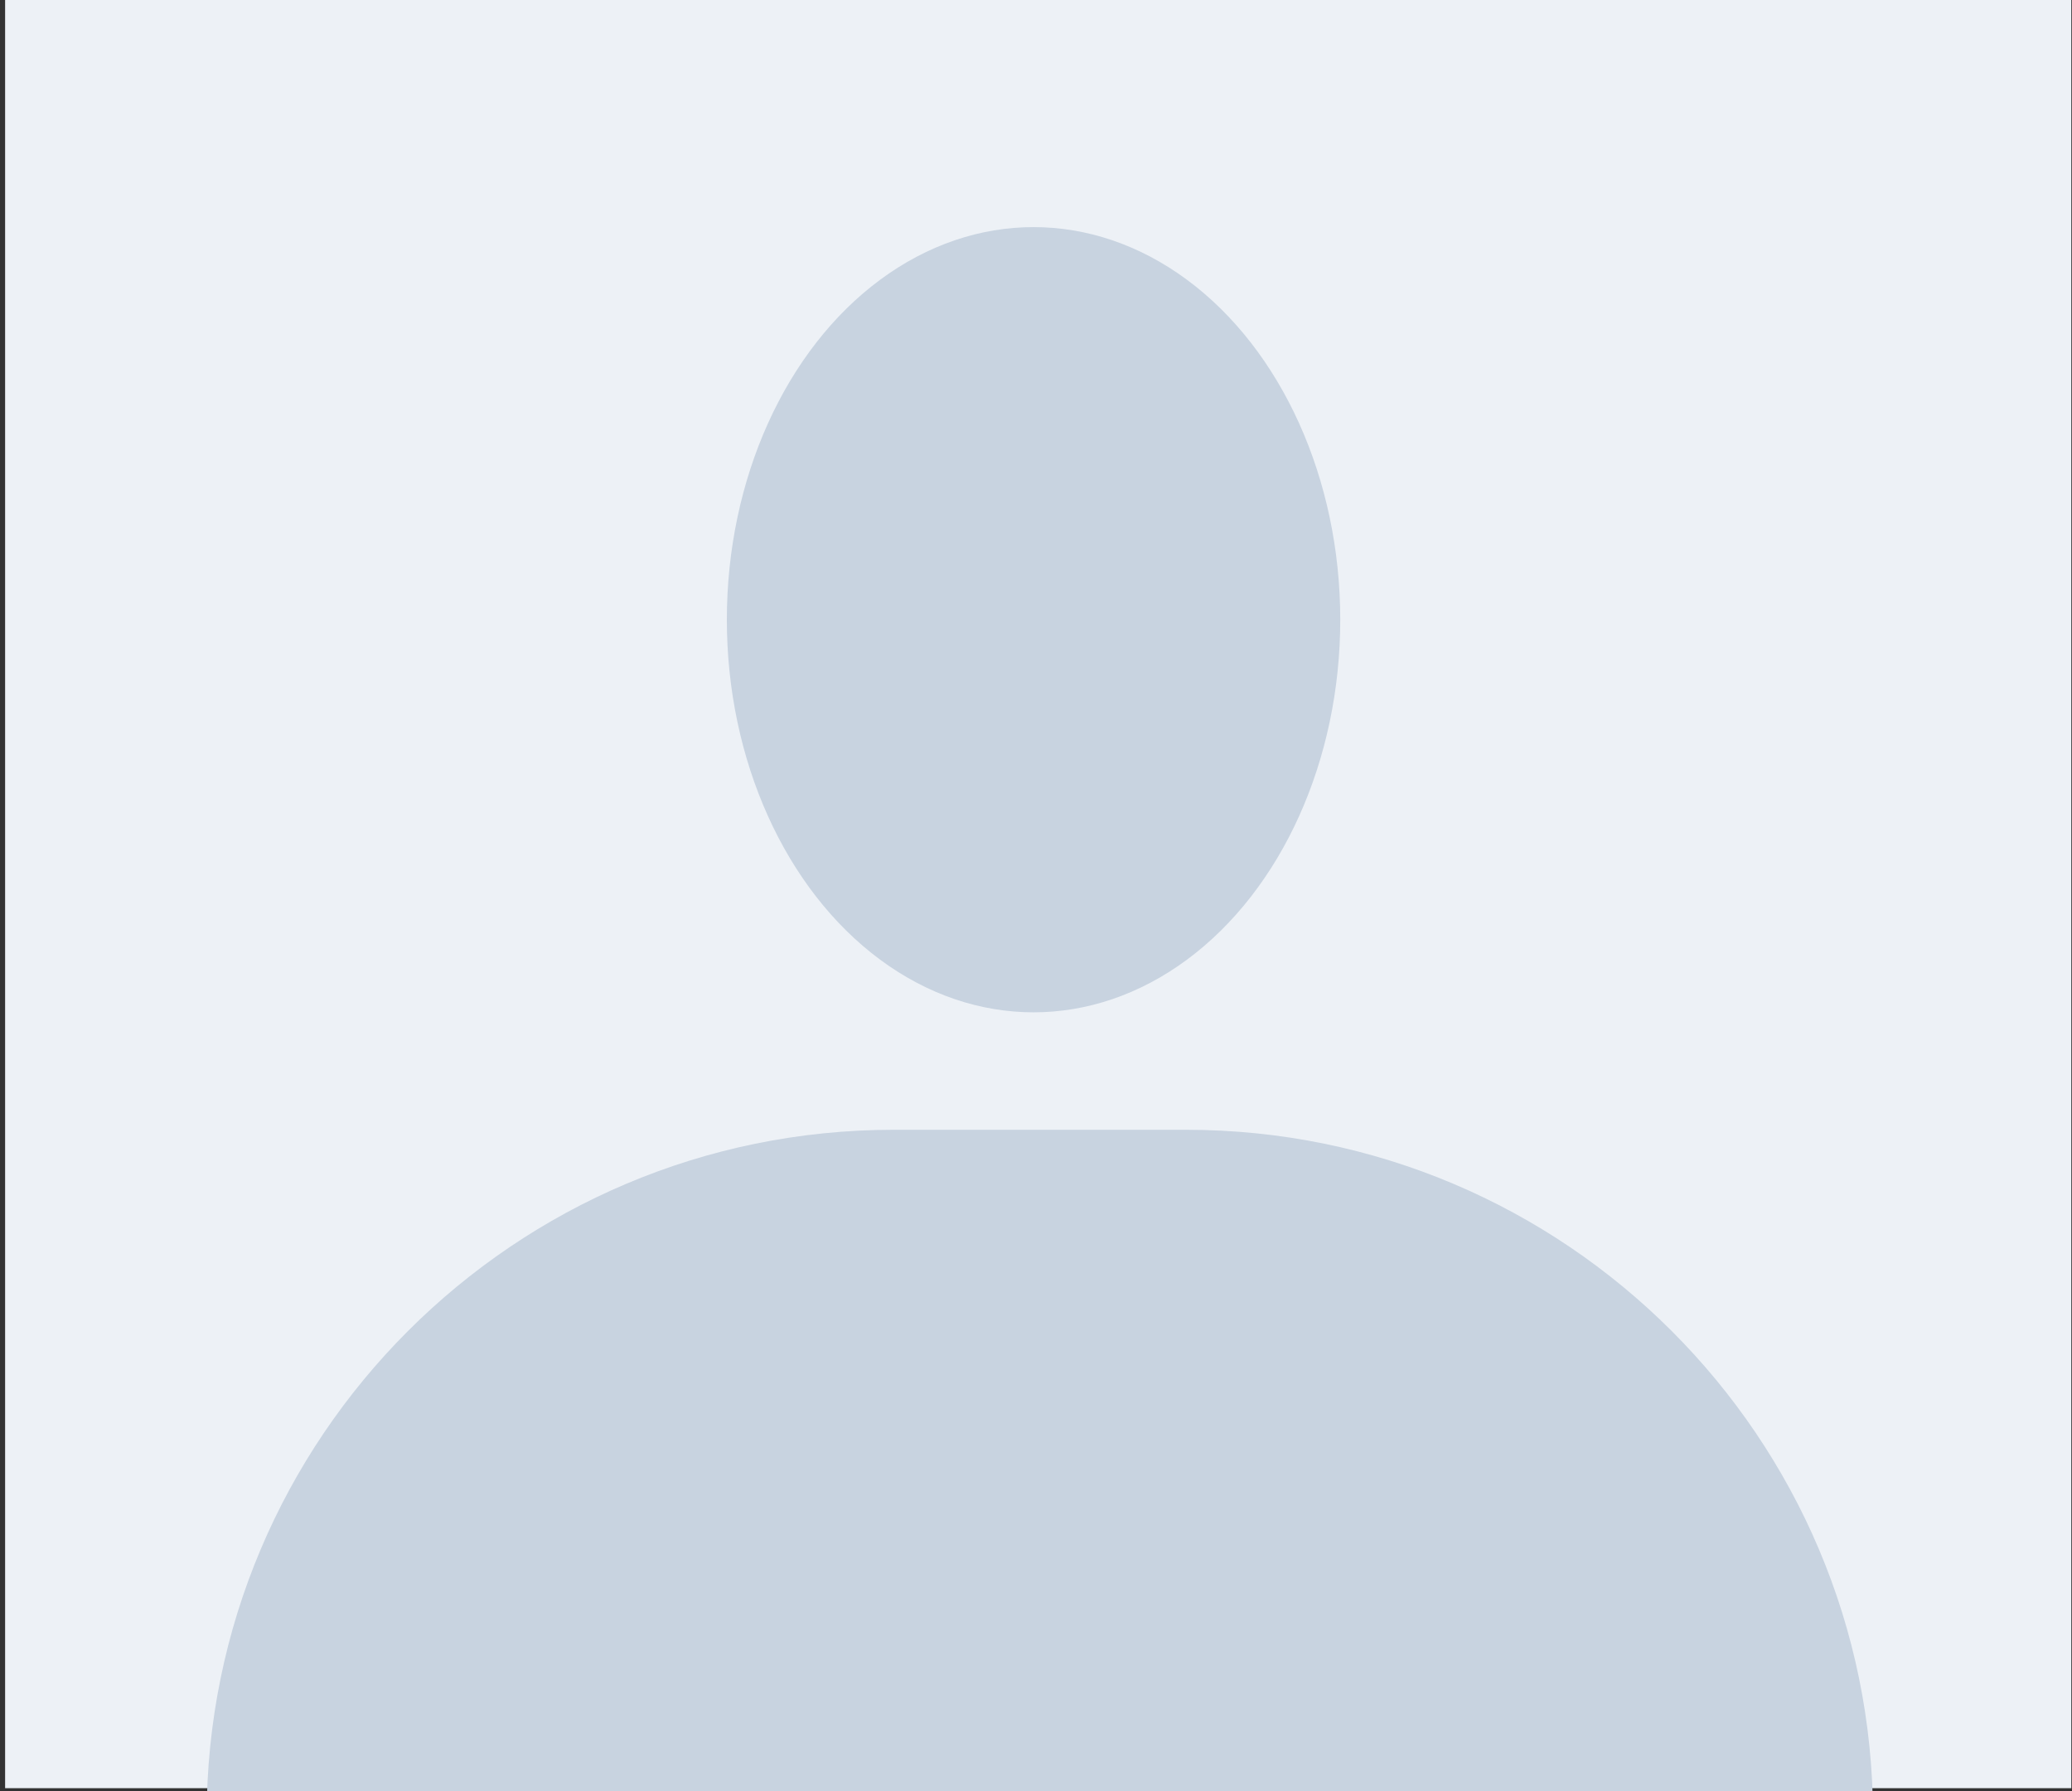
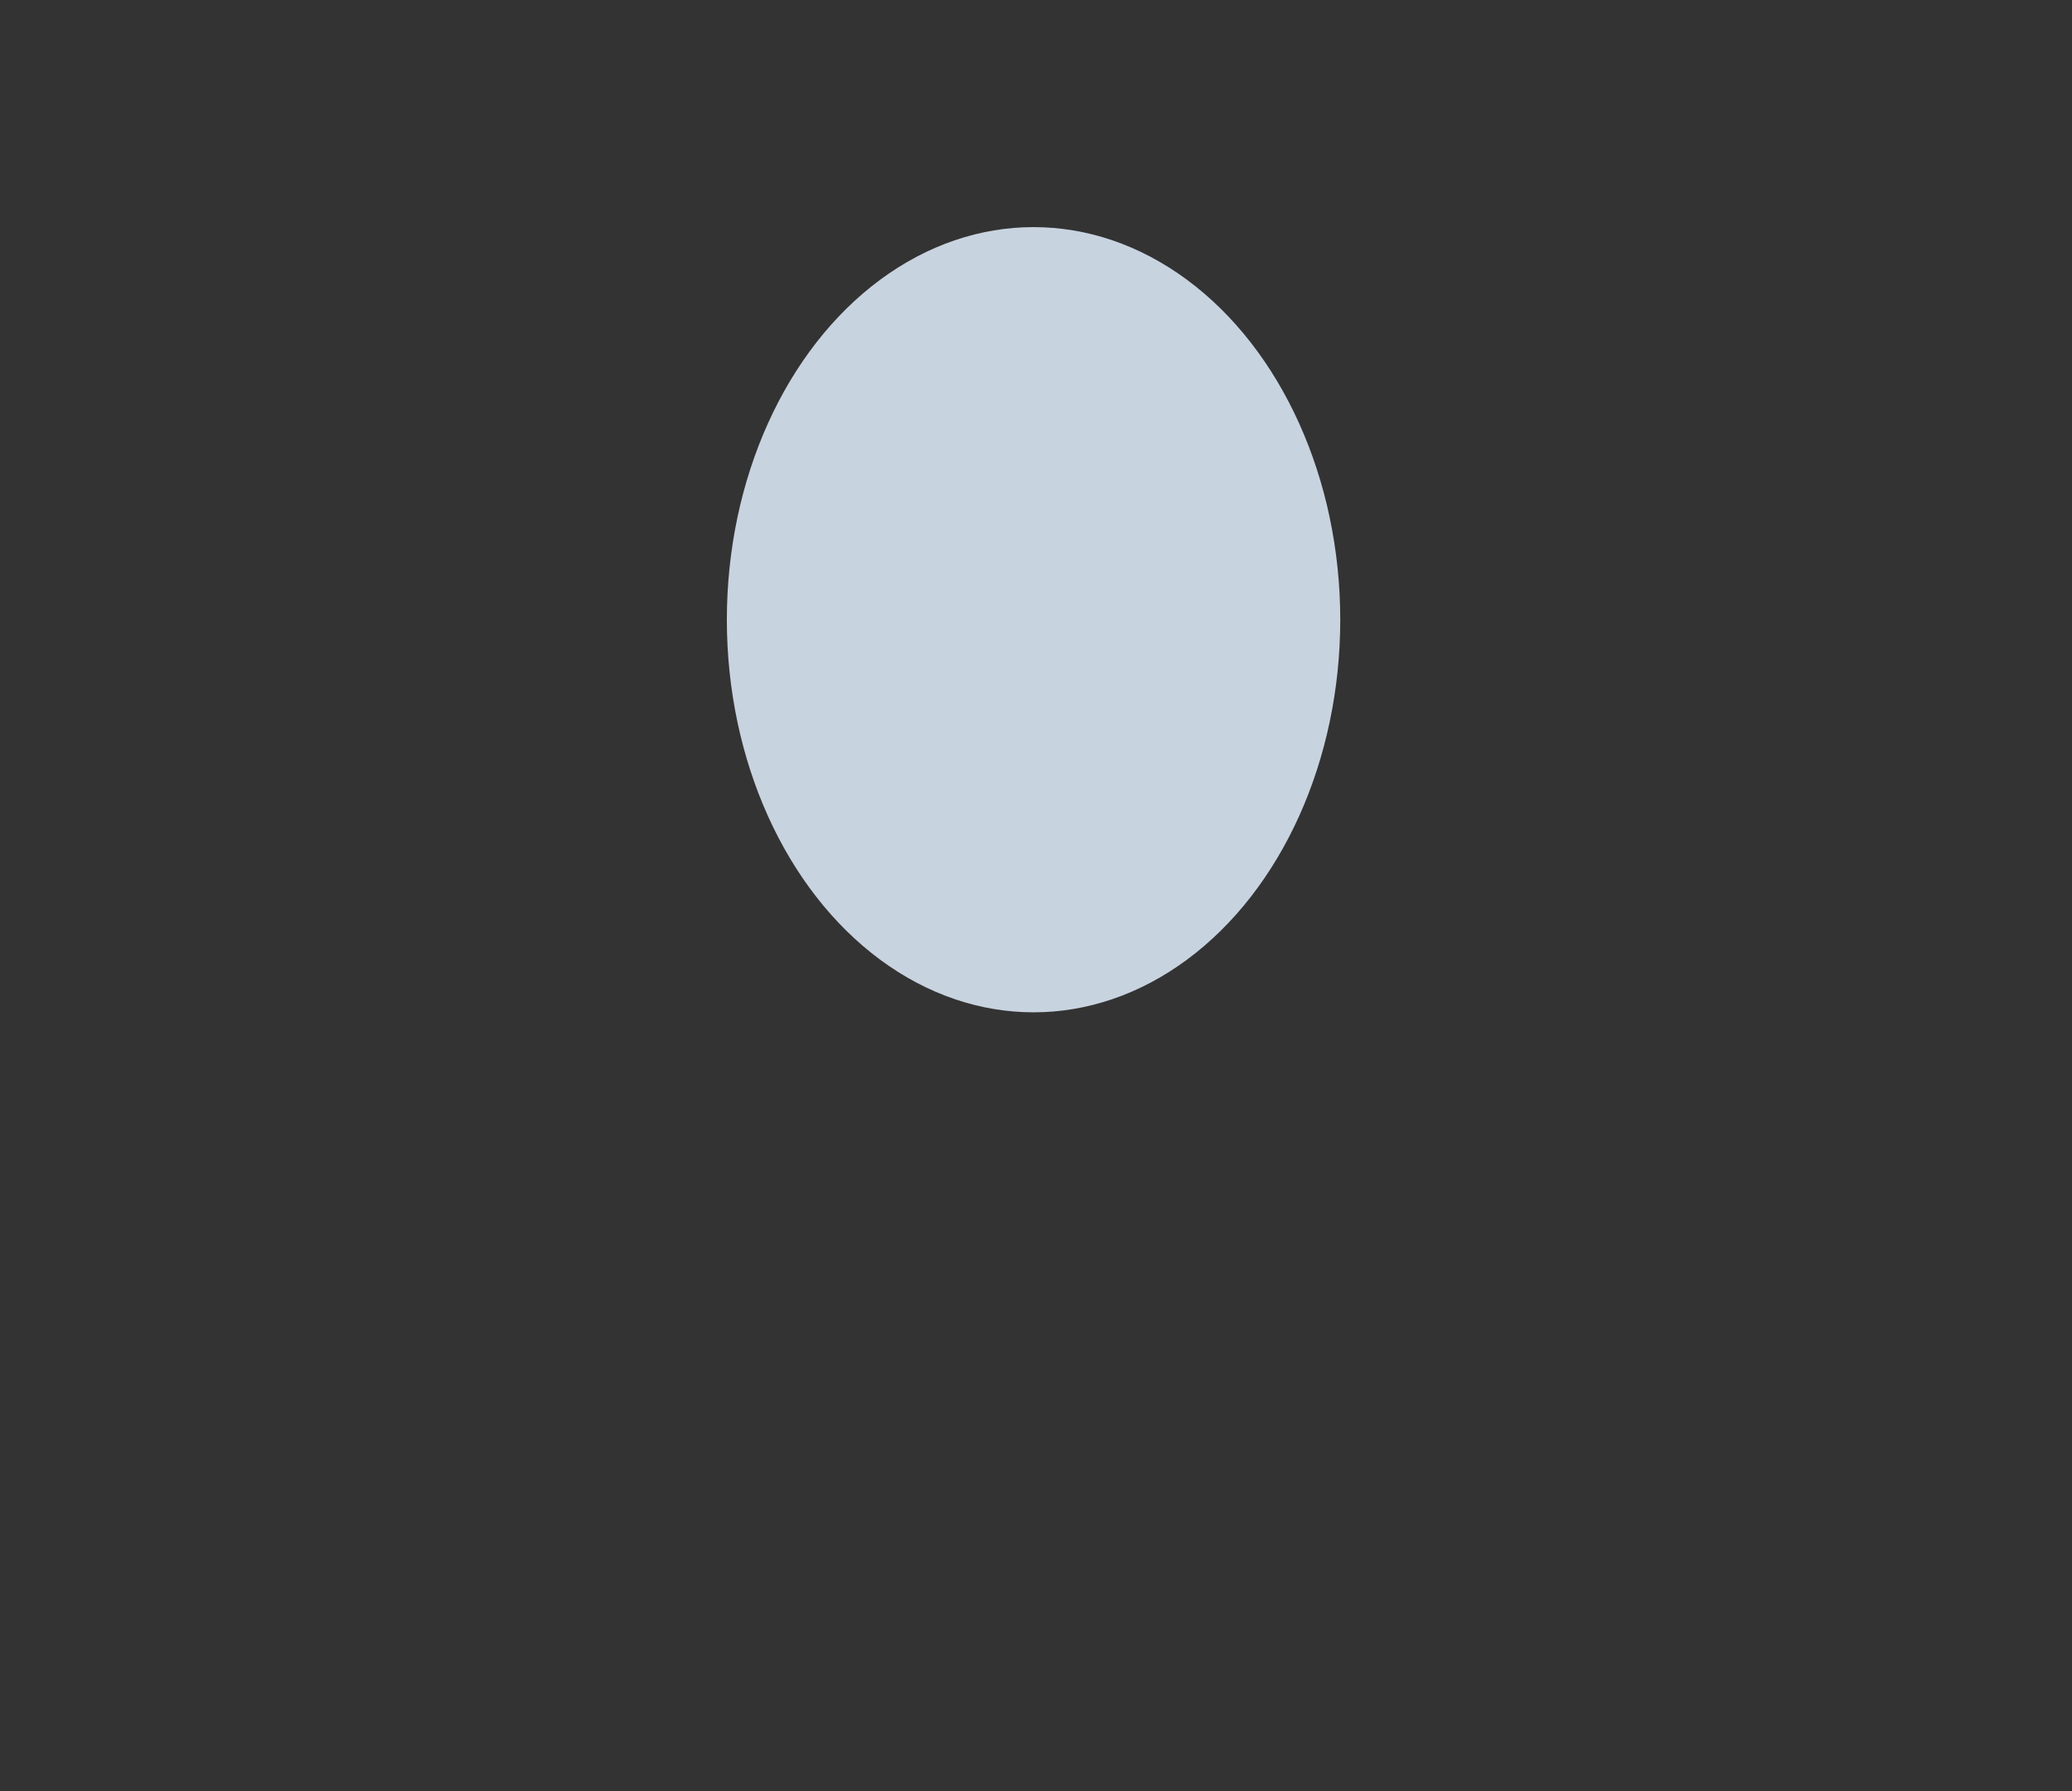
<svg xmlns="http://www.w3.org/2000/svg" xmlns:ns1="http://www.serif.com/" width="100%" height="100%" viewBox="0 0 694 600" version="1.1" xml:space="preserve" style="fill-rule:evenodd;clip-rule:evenodd;stroke-linejoin:round;stroke-miterlimit:2;">
  <rect x="0" y="0" width="694" height="600" fill="#333333" stroke="none" />
  <g transform="matrix(1,0,0,1,-4660,-3850)">
    <g id="About-profile-default-avatar" ns1:id="About/profile-default-avatar" transform="matrix(1.104,0,0,1.209,-483.492,3839.96)">
-       <rect x="4660.51" y="8.308" width="628.833" height="496.336" style="fill:none;" />
      <clipPath id="_clip1">
        <rect x="4660.51" y="8.308" width="628.833" height="496.336" />
      </clipPath>
      <g clip-path="url(#_clip1)">
        <g transform="matrix(2.168,0,0,2.33,-5691.38,-9503.64)">
-           <rect x="4774" y="4082" width="290" height="213" style="fill:rgb(237,241,246);" />
-         </g>
+           </g>
        <g transform="matrix(0.882,0,0,1.031,643.673,-4000.71)">
          <circle cx="4908" cy="4055" r="105.5" style="fill:rgb(200,211,224);" />
        </g>
        <g transform="matrix(0.906,0,0,1.496,442.622,-5988.82)">
-           <path d="M5281,4345.19L5281,4377.81C5281,4448.01 5177.94,4505 5051,4505L4953,4505C4826.06,4505 4723,4448.01 4723,4377.81L4723,4345.19C4723,4274.99 4826.06,4218 4953,4218L5051,4218C5177.94,4218 5281,4274.99 5281,4345.19Z" style="fill:rgb(200,211,224);" />
-         </g>
+           </g>
      </g>
    </g>
  </g>
</svg>